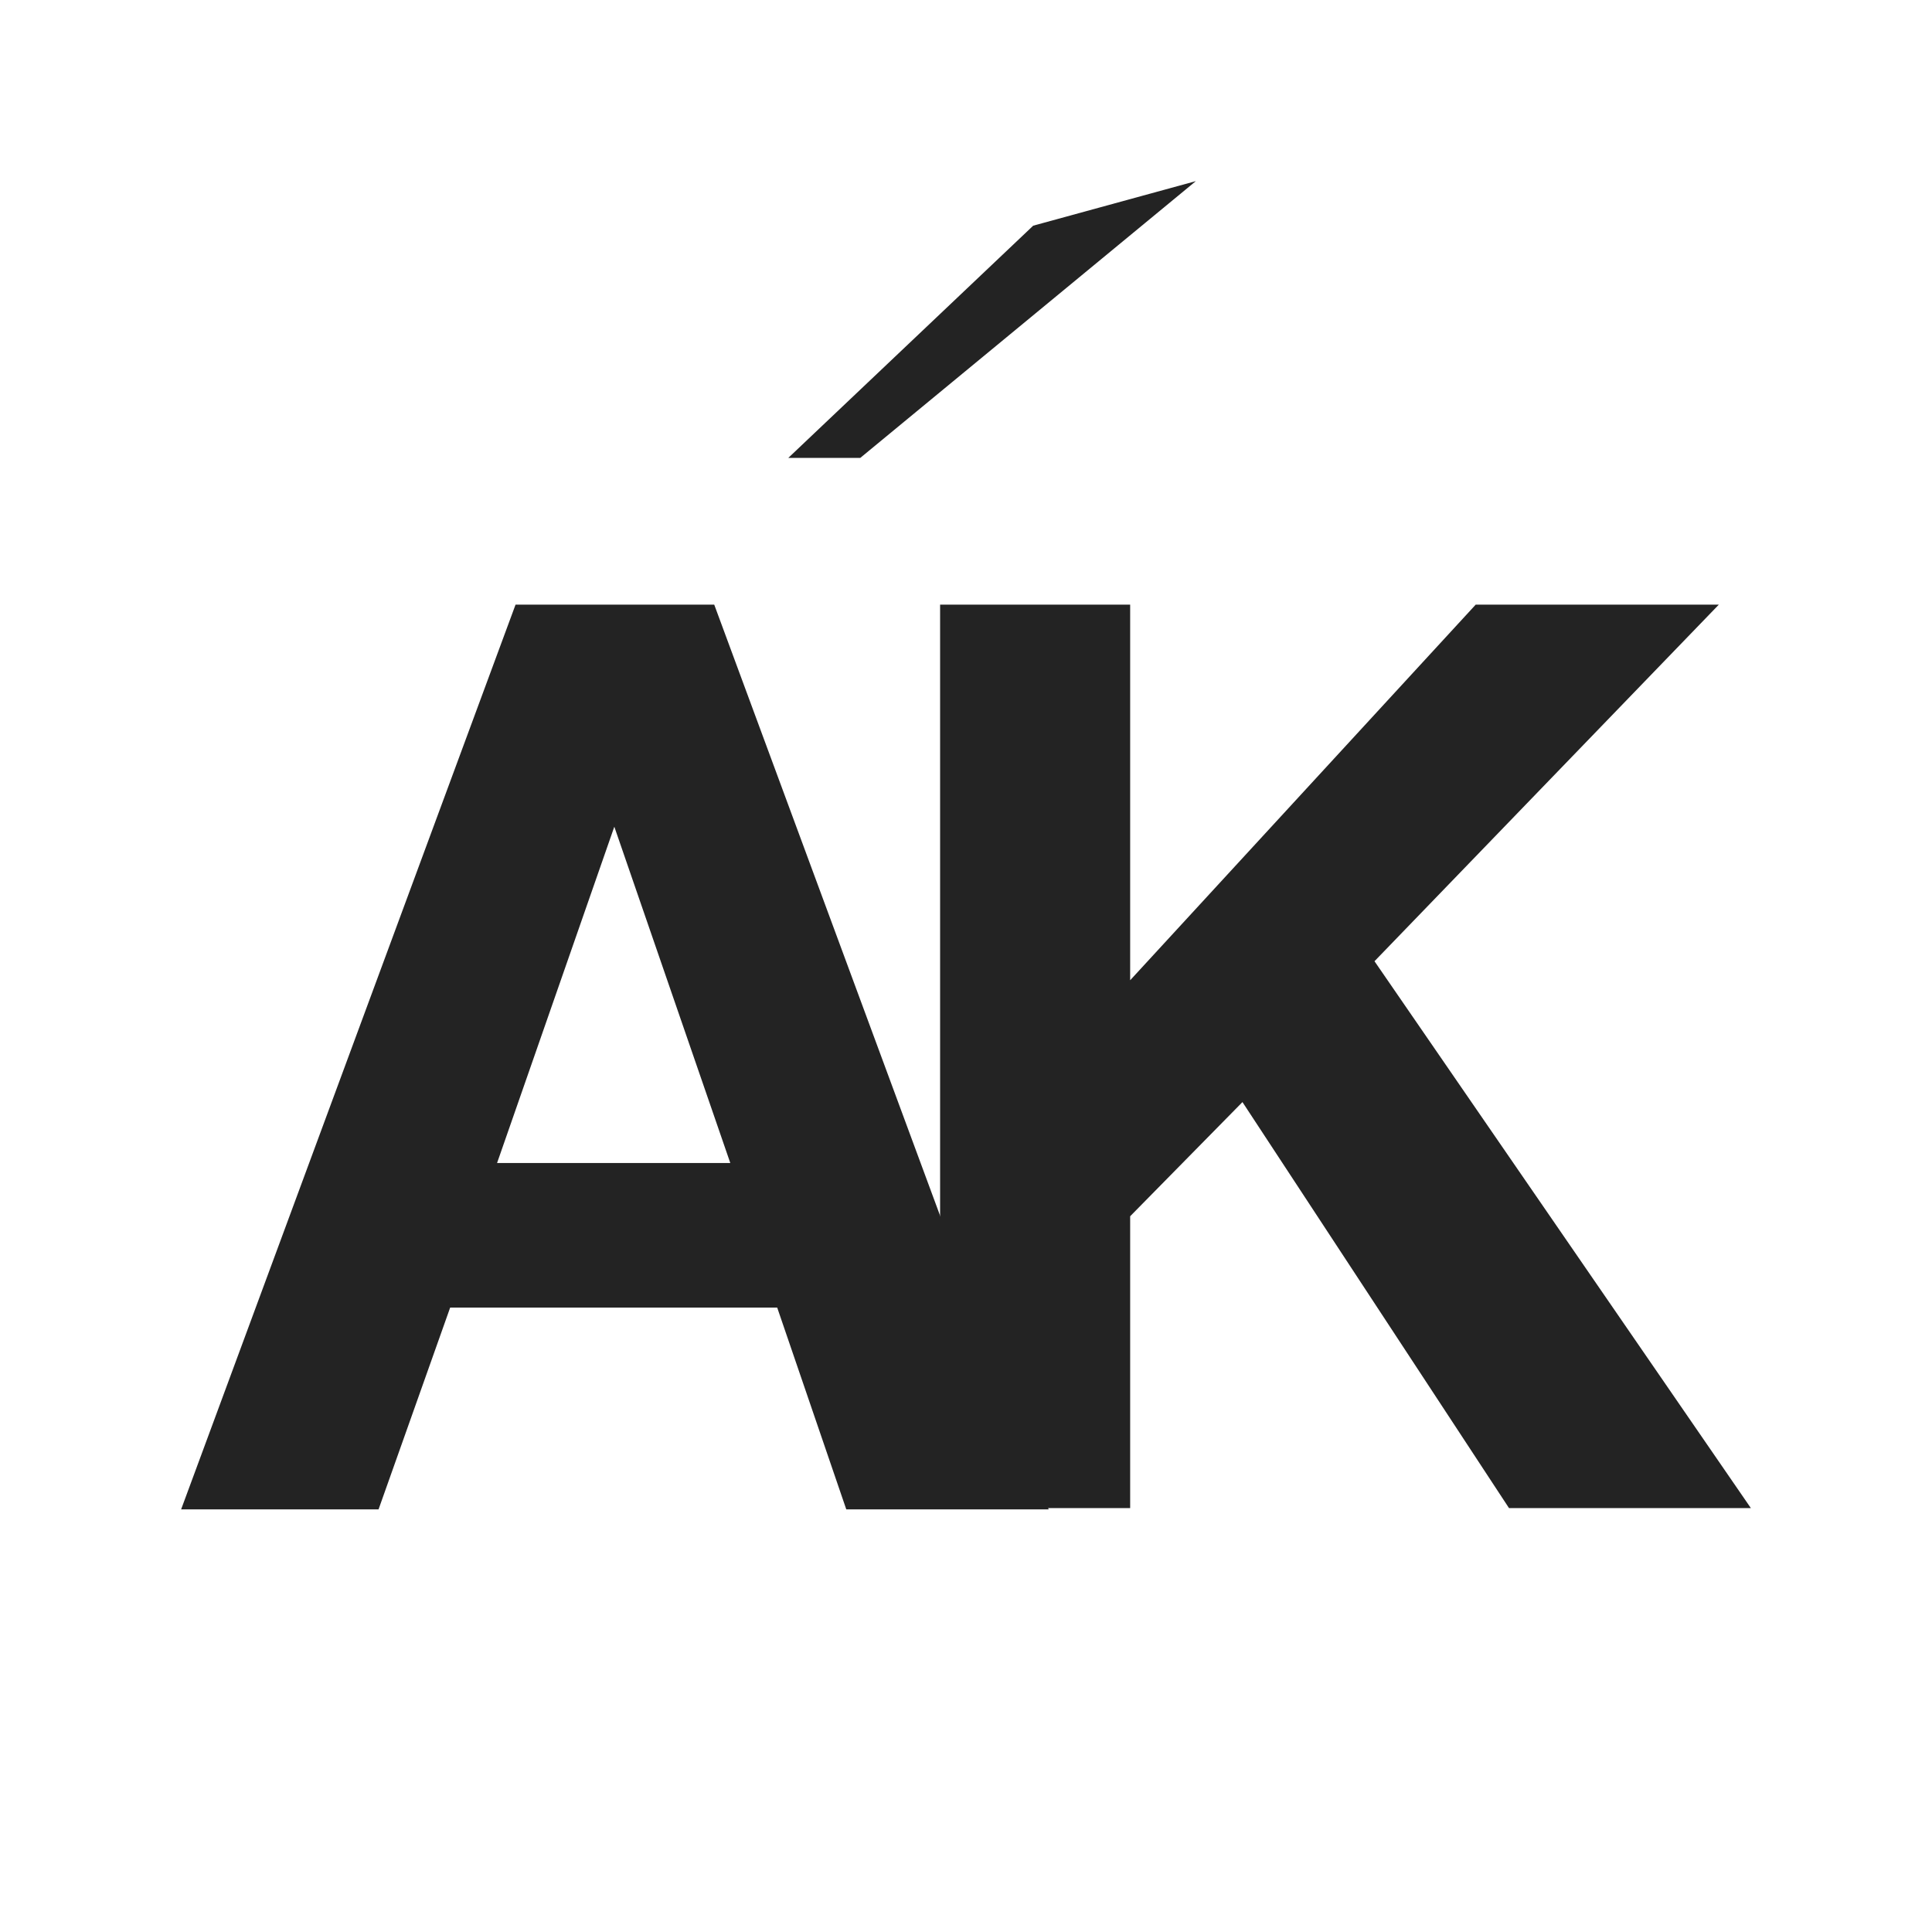
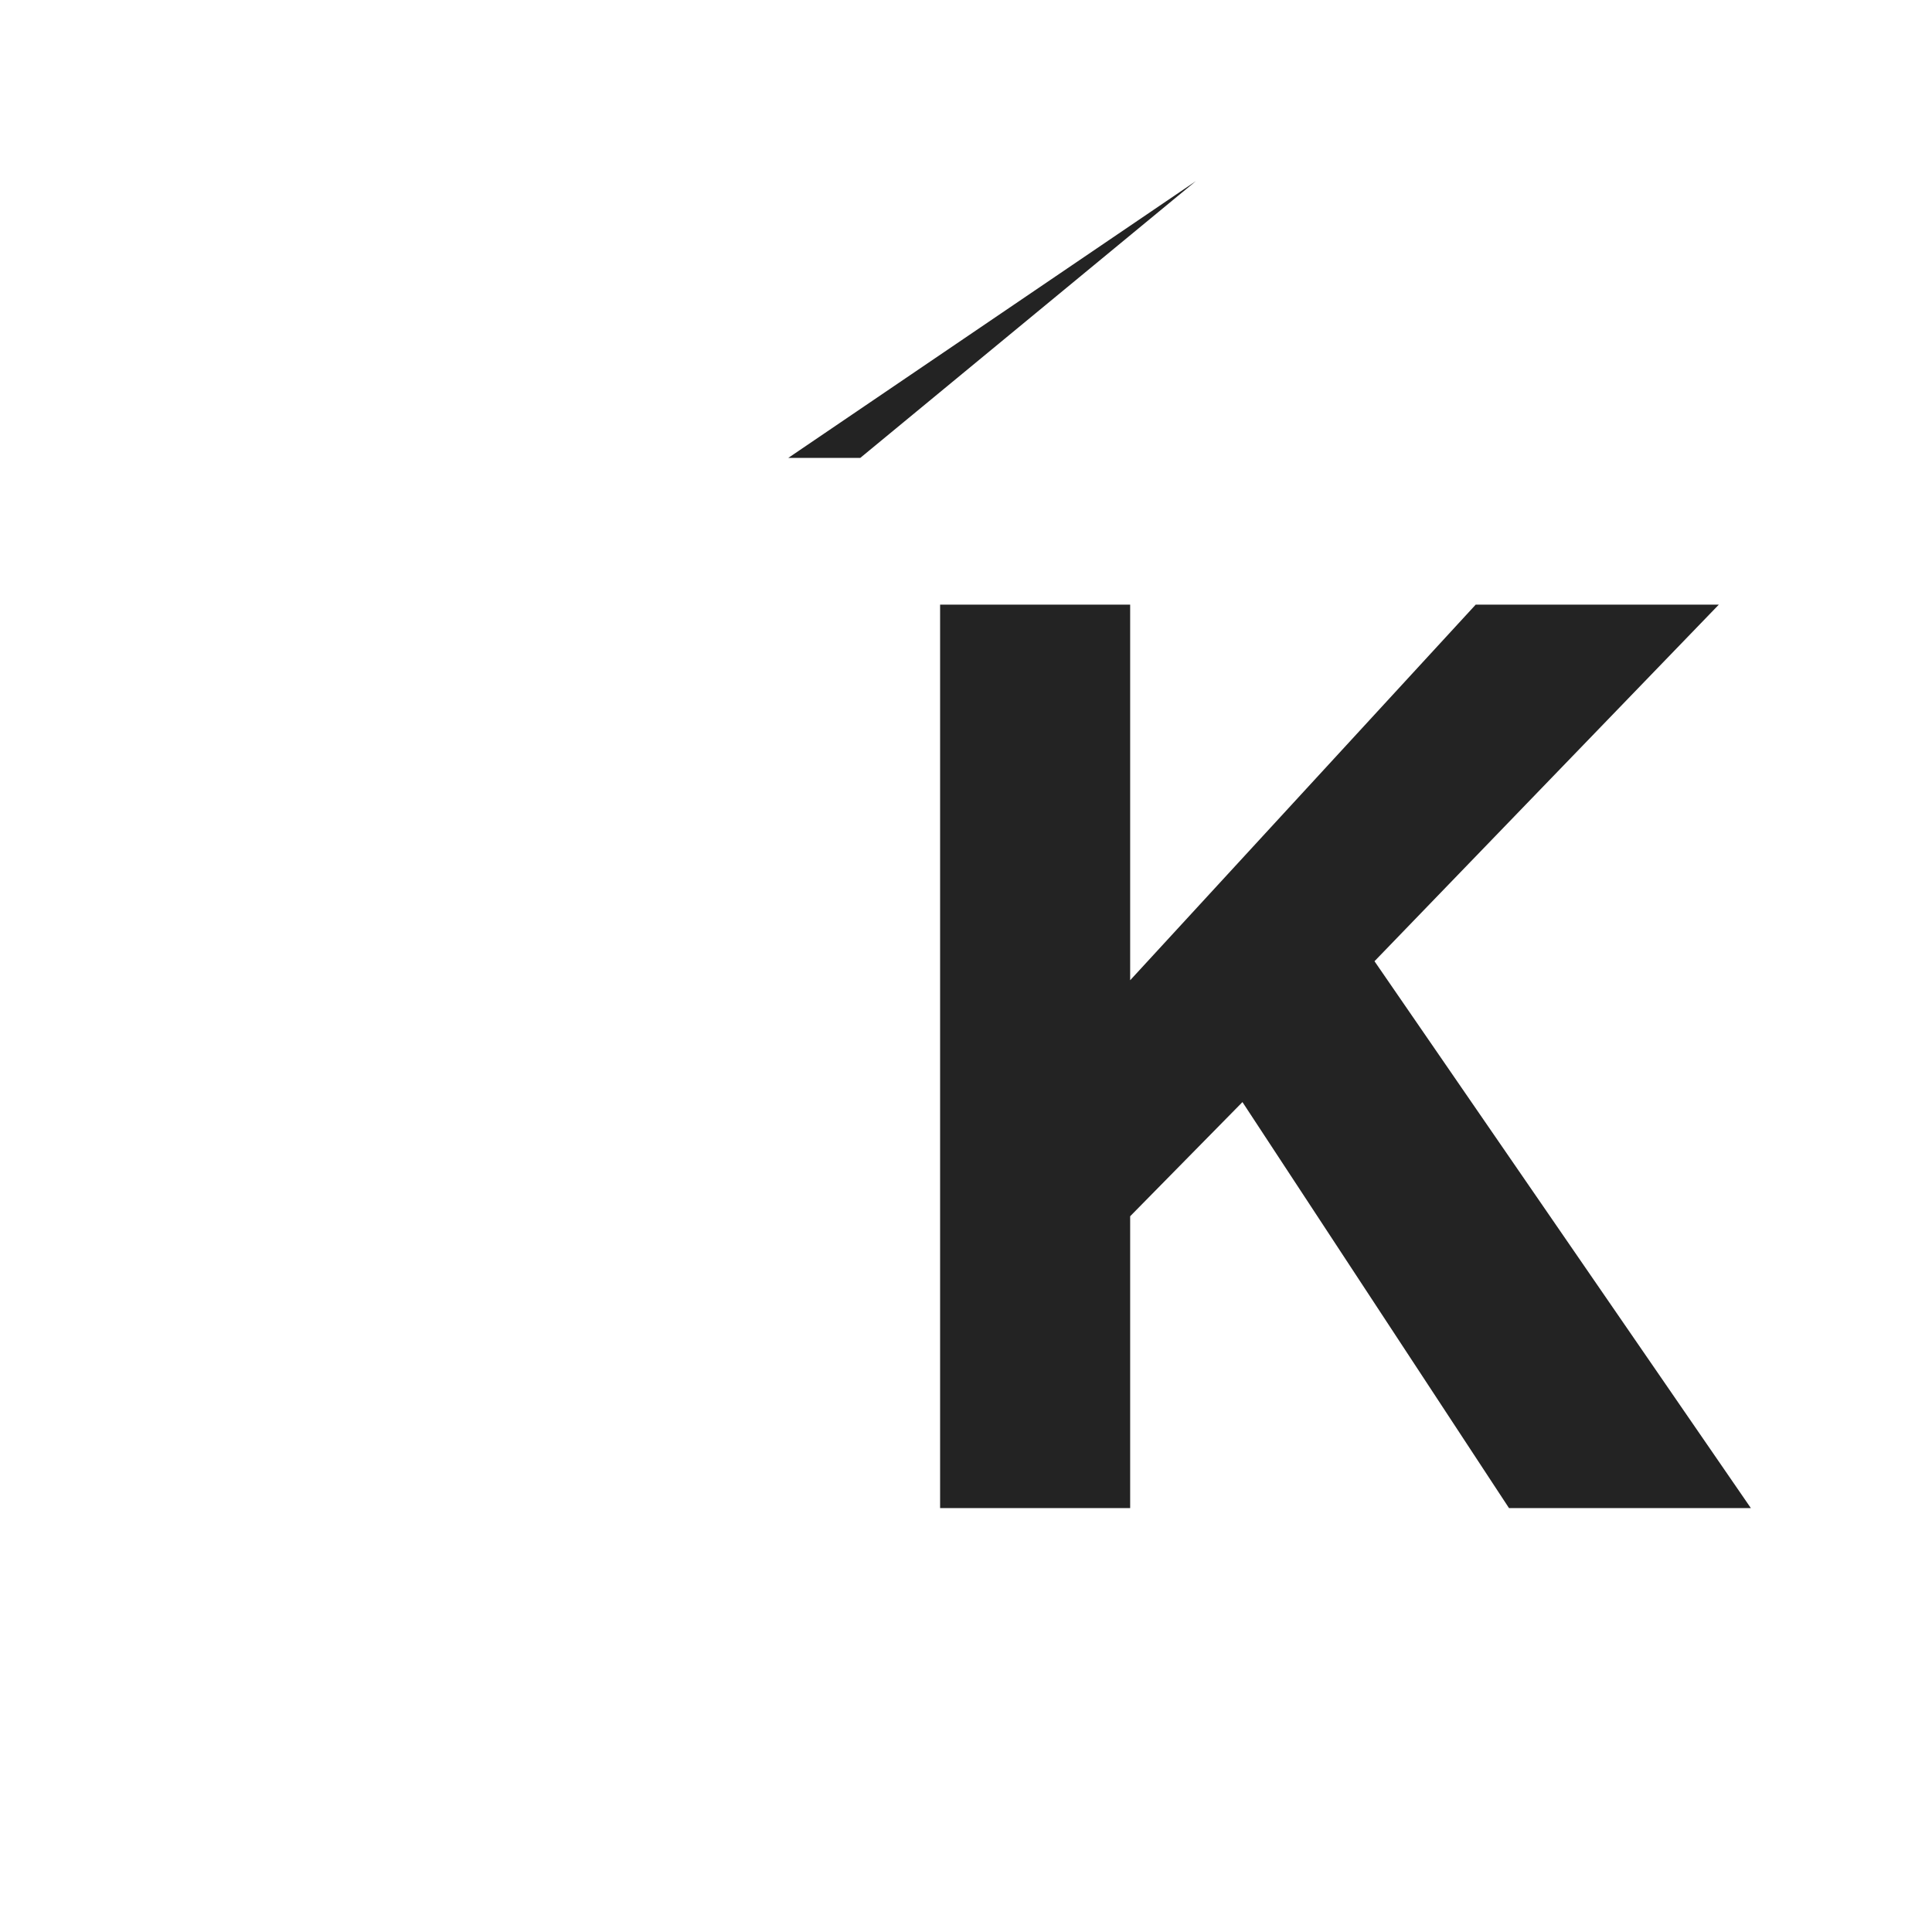
<svg xmlns="http://www.w3.org/2000/svg" width="32" height="32" viewBox="0 0 32 32" fill="none">
  <rect width="32" height="32" fill="white" />
-   <path d="M13.057 7.584L17.113 3.738L19.807 3L14.249 7.584H13.057Z" fill="#232323" />
+   <path d="M13.057 7.584L19.807 3L14.249 7.584H13.057Z" fill="#232323" />
  <path d="M28.469 10.015L22.766 15.921L29 24.979H24.994L20.579 18.254L18.719 20.145V24.979H15.571V10.015H18.719V16.236L24.442 10.015H28.469Z" fill="#232323" />
-   <path d="M11.83 10.015L17.369 25H14.017L12.873 21.658H7.456L6.27 25H3L8.539 10.015H11.83ZM12.096 19.263L10.175 13.693L8.233 19.263H12.096Z" fill="#232323" />
</svg>